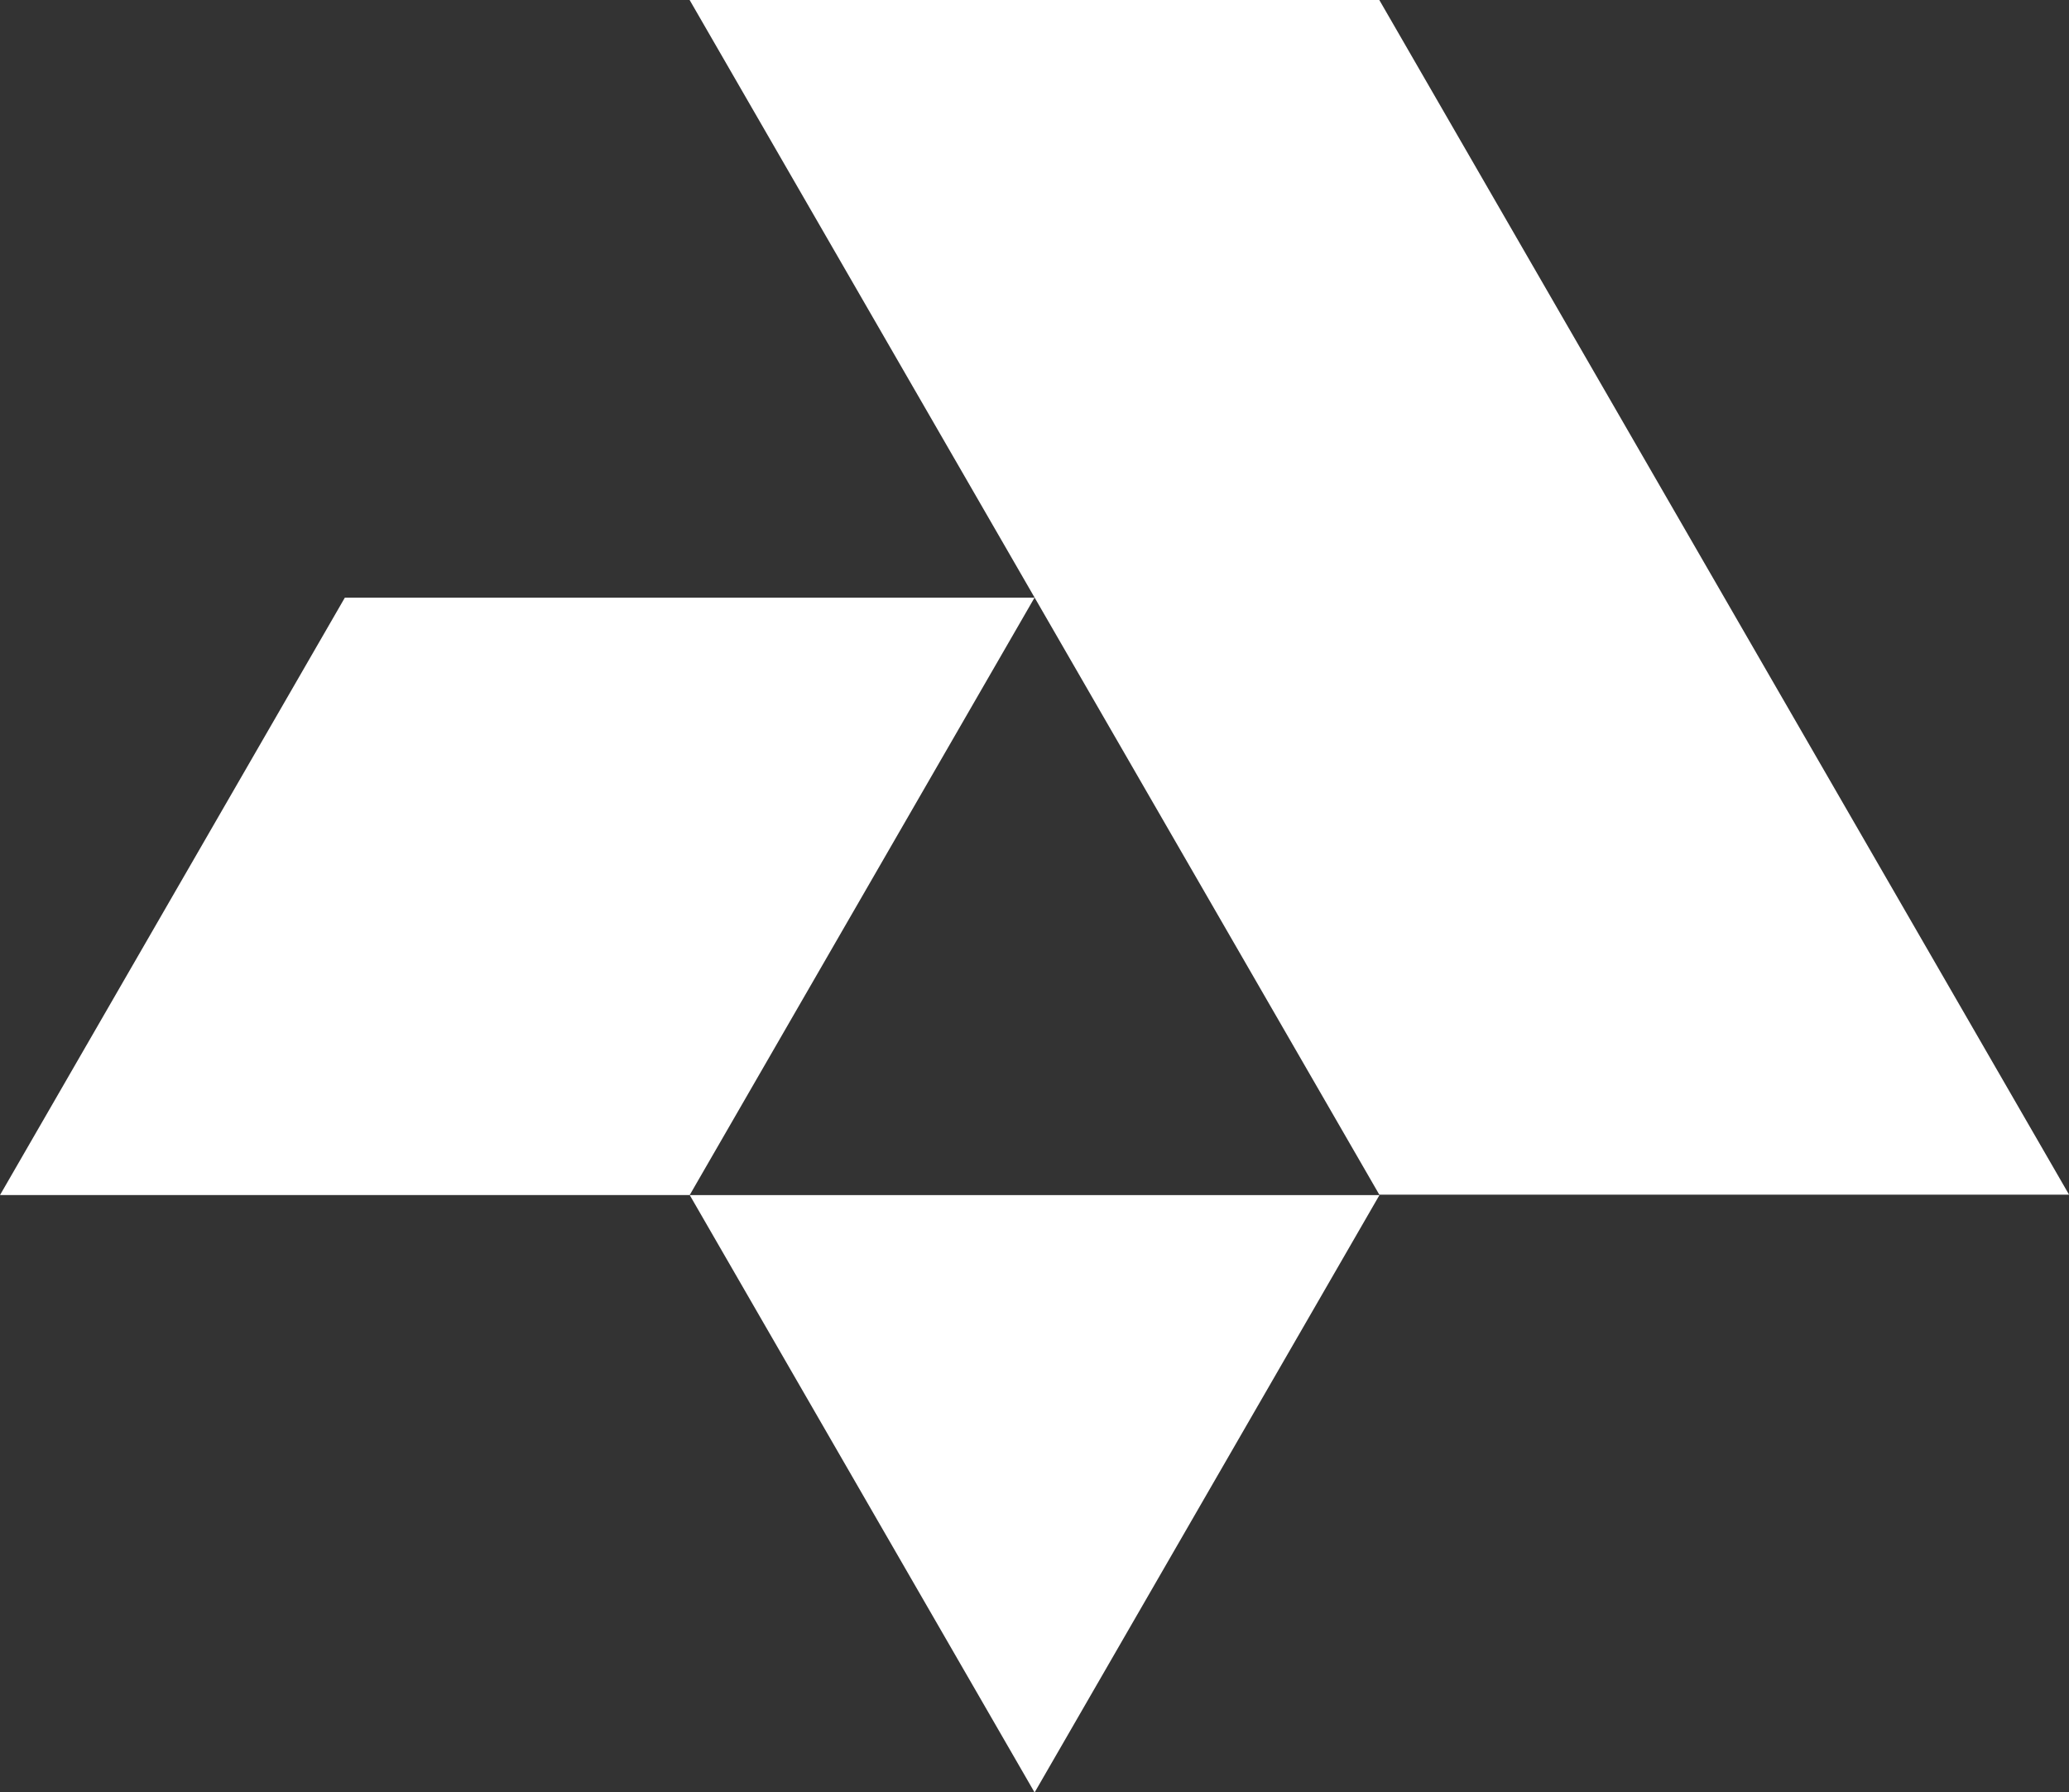
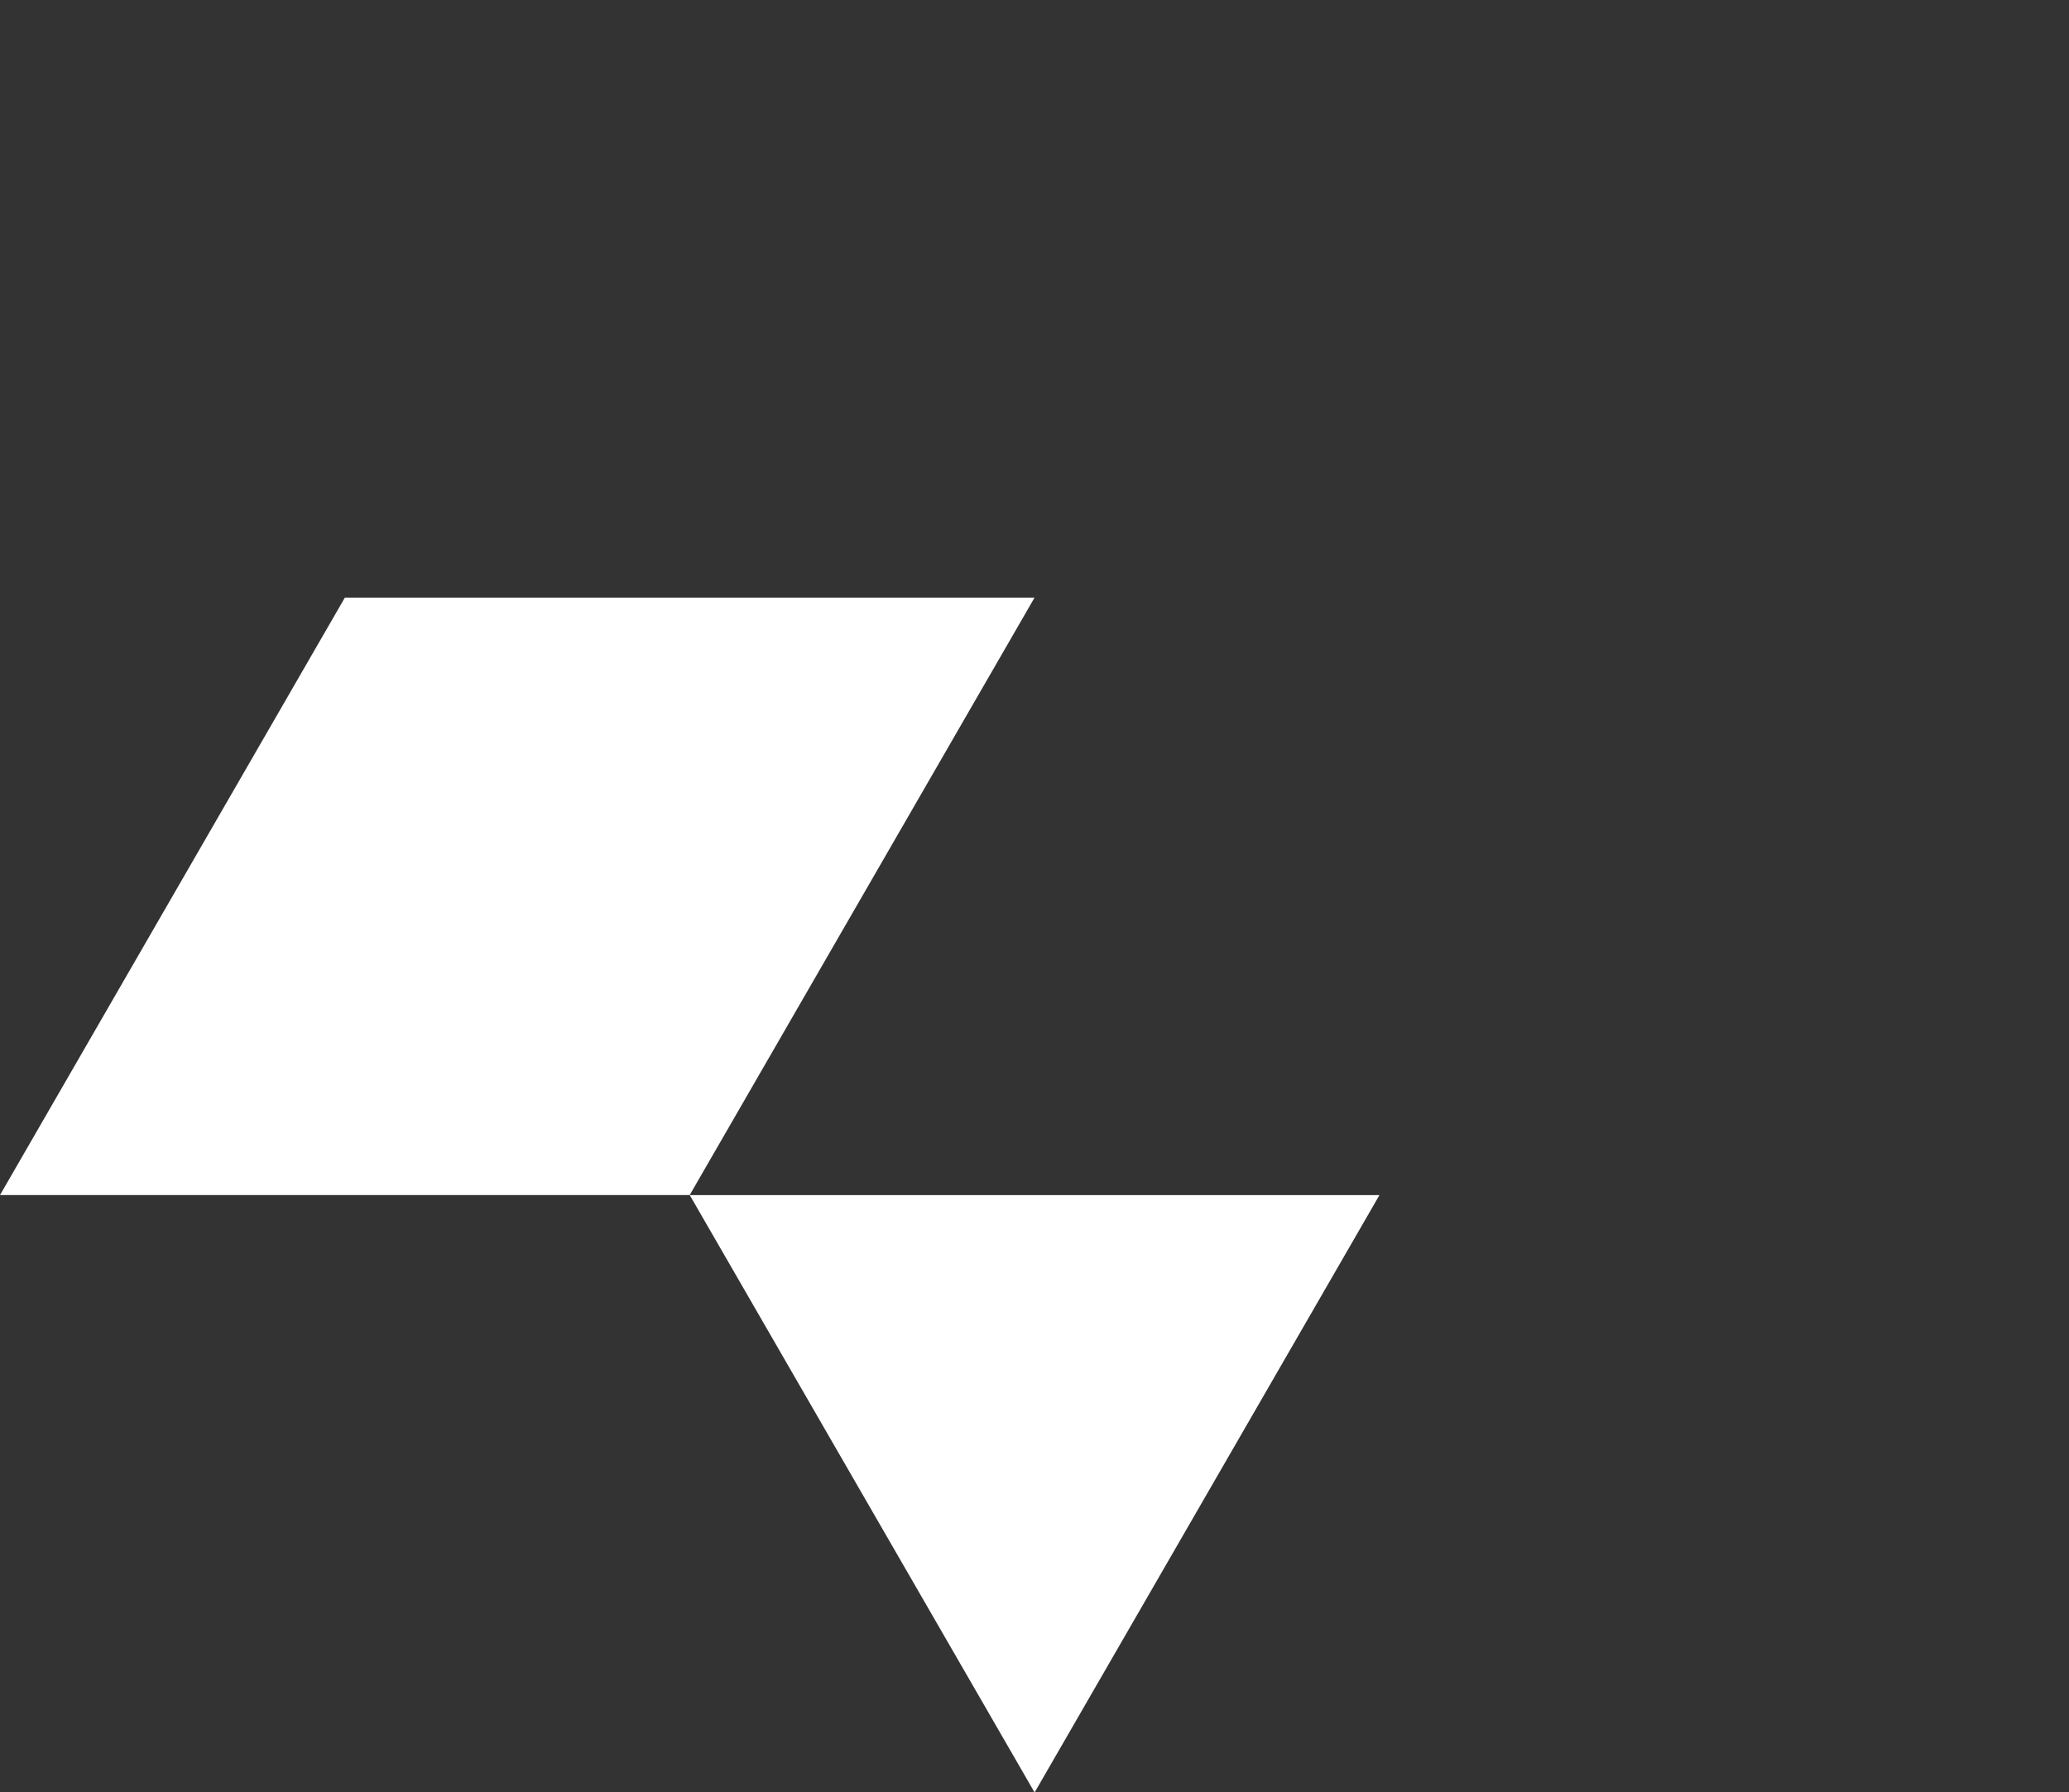
<svg xmlns="http://www.w3.org/2000/svg" width="31.919" height="27.644" viewBox="0 0 31.919 27.644">
  <rect x="0" y="0" width="31.919" height="27.644" fill="#333333" stroke="none" />
  <g id="Group_4407" data-name="Group 4407" transform="translate(-81.001 -5635.271)">
    <path id="Path_21128" data-name="Path 21128" d="M617.122,77.8l5.32,9.214,5.32-9.214Z" transform="translate(-525.48 5575.906)" fill="#fff" />
    <path id="Path_21129" data-name="Path 21129" d="M577.526,38.9l-5.32,9.215h10.64l5.32-9.215Z" transform="translate(-491.205 5605.59)" fill="#fff" />
-     <path id="Path_21130" data-name="Path 21130" d="M617.119,0l10.64,18.428H638.4L627.759,0Z" transform="translate(-525.479 5635.271)" fill="#fff" />
  </g>
</svg>